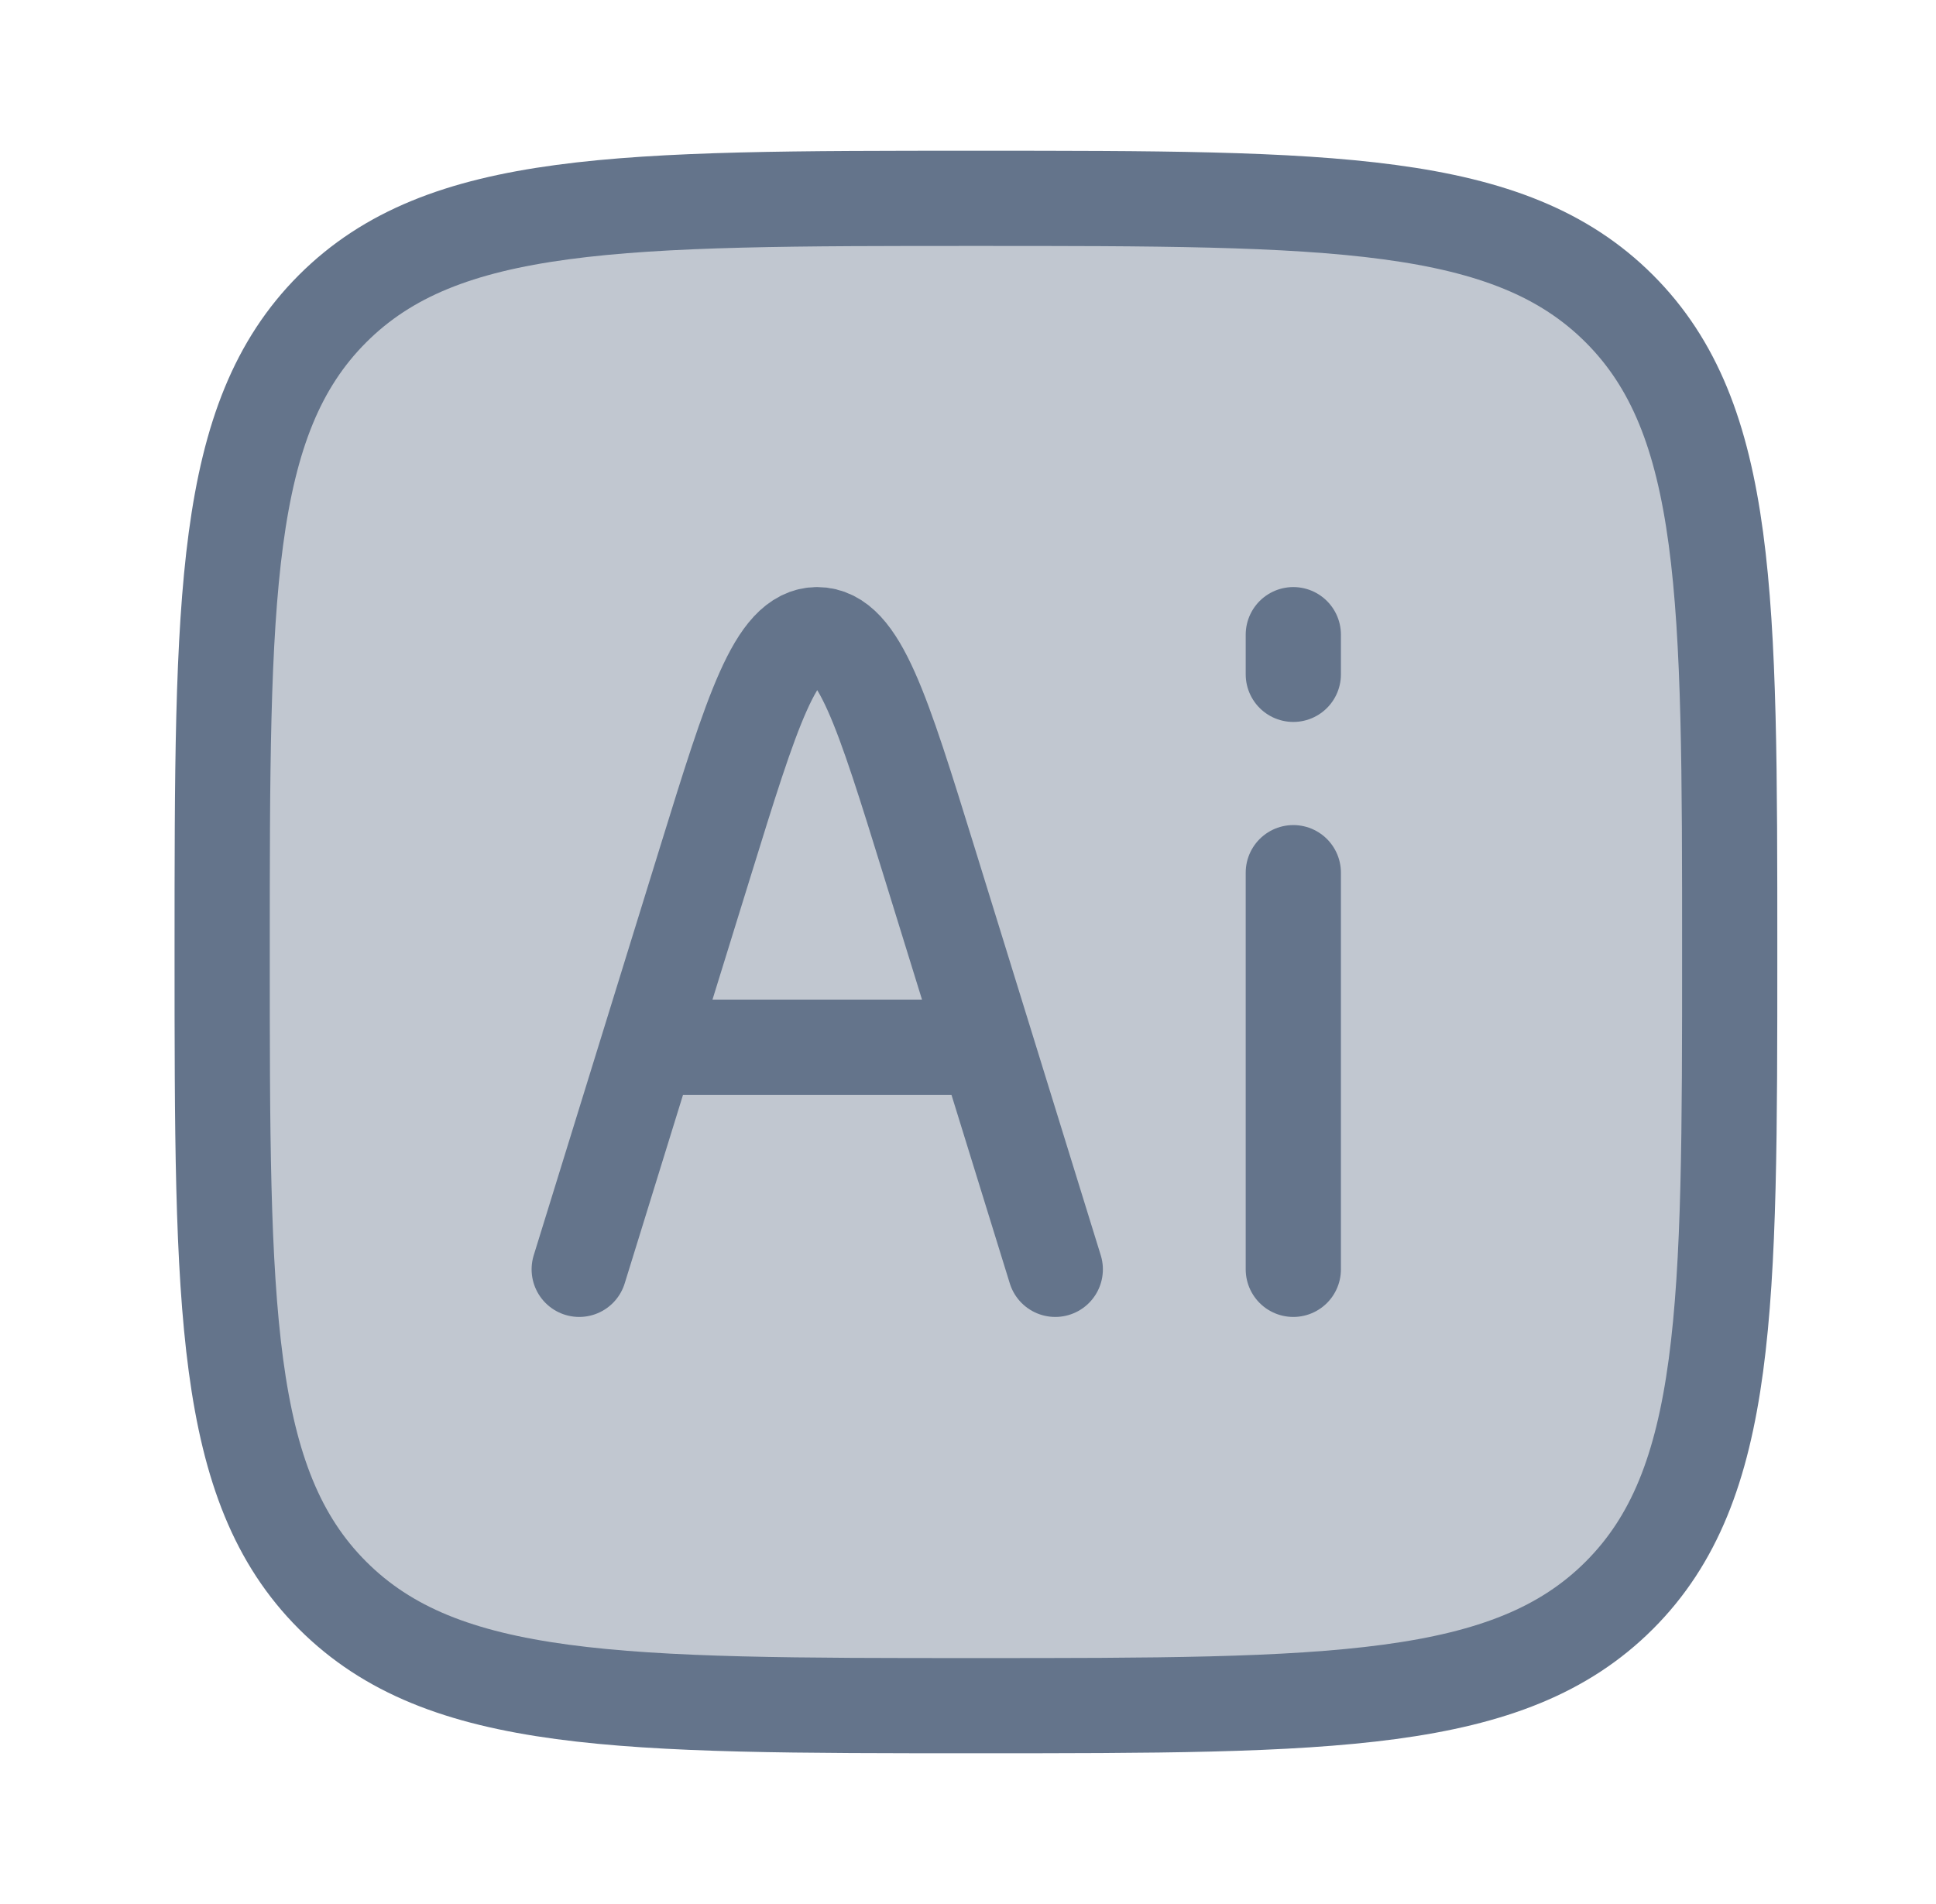
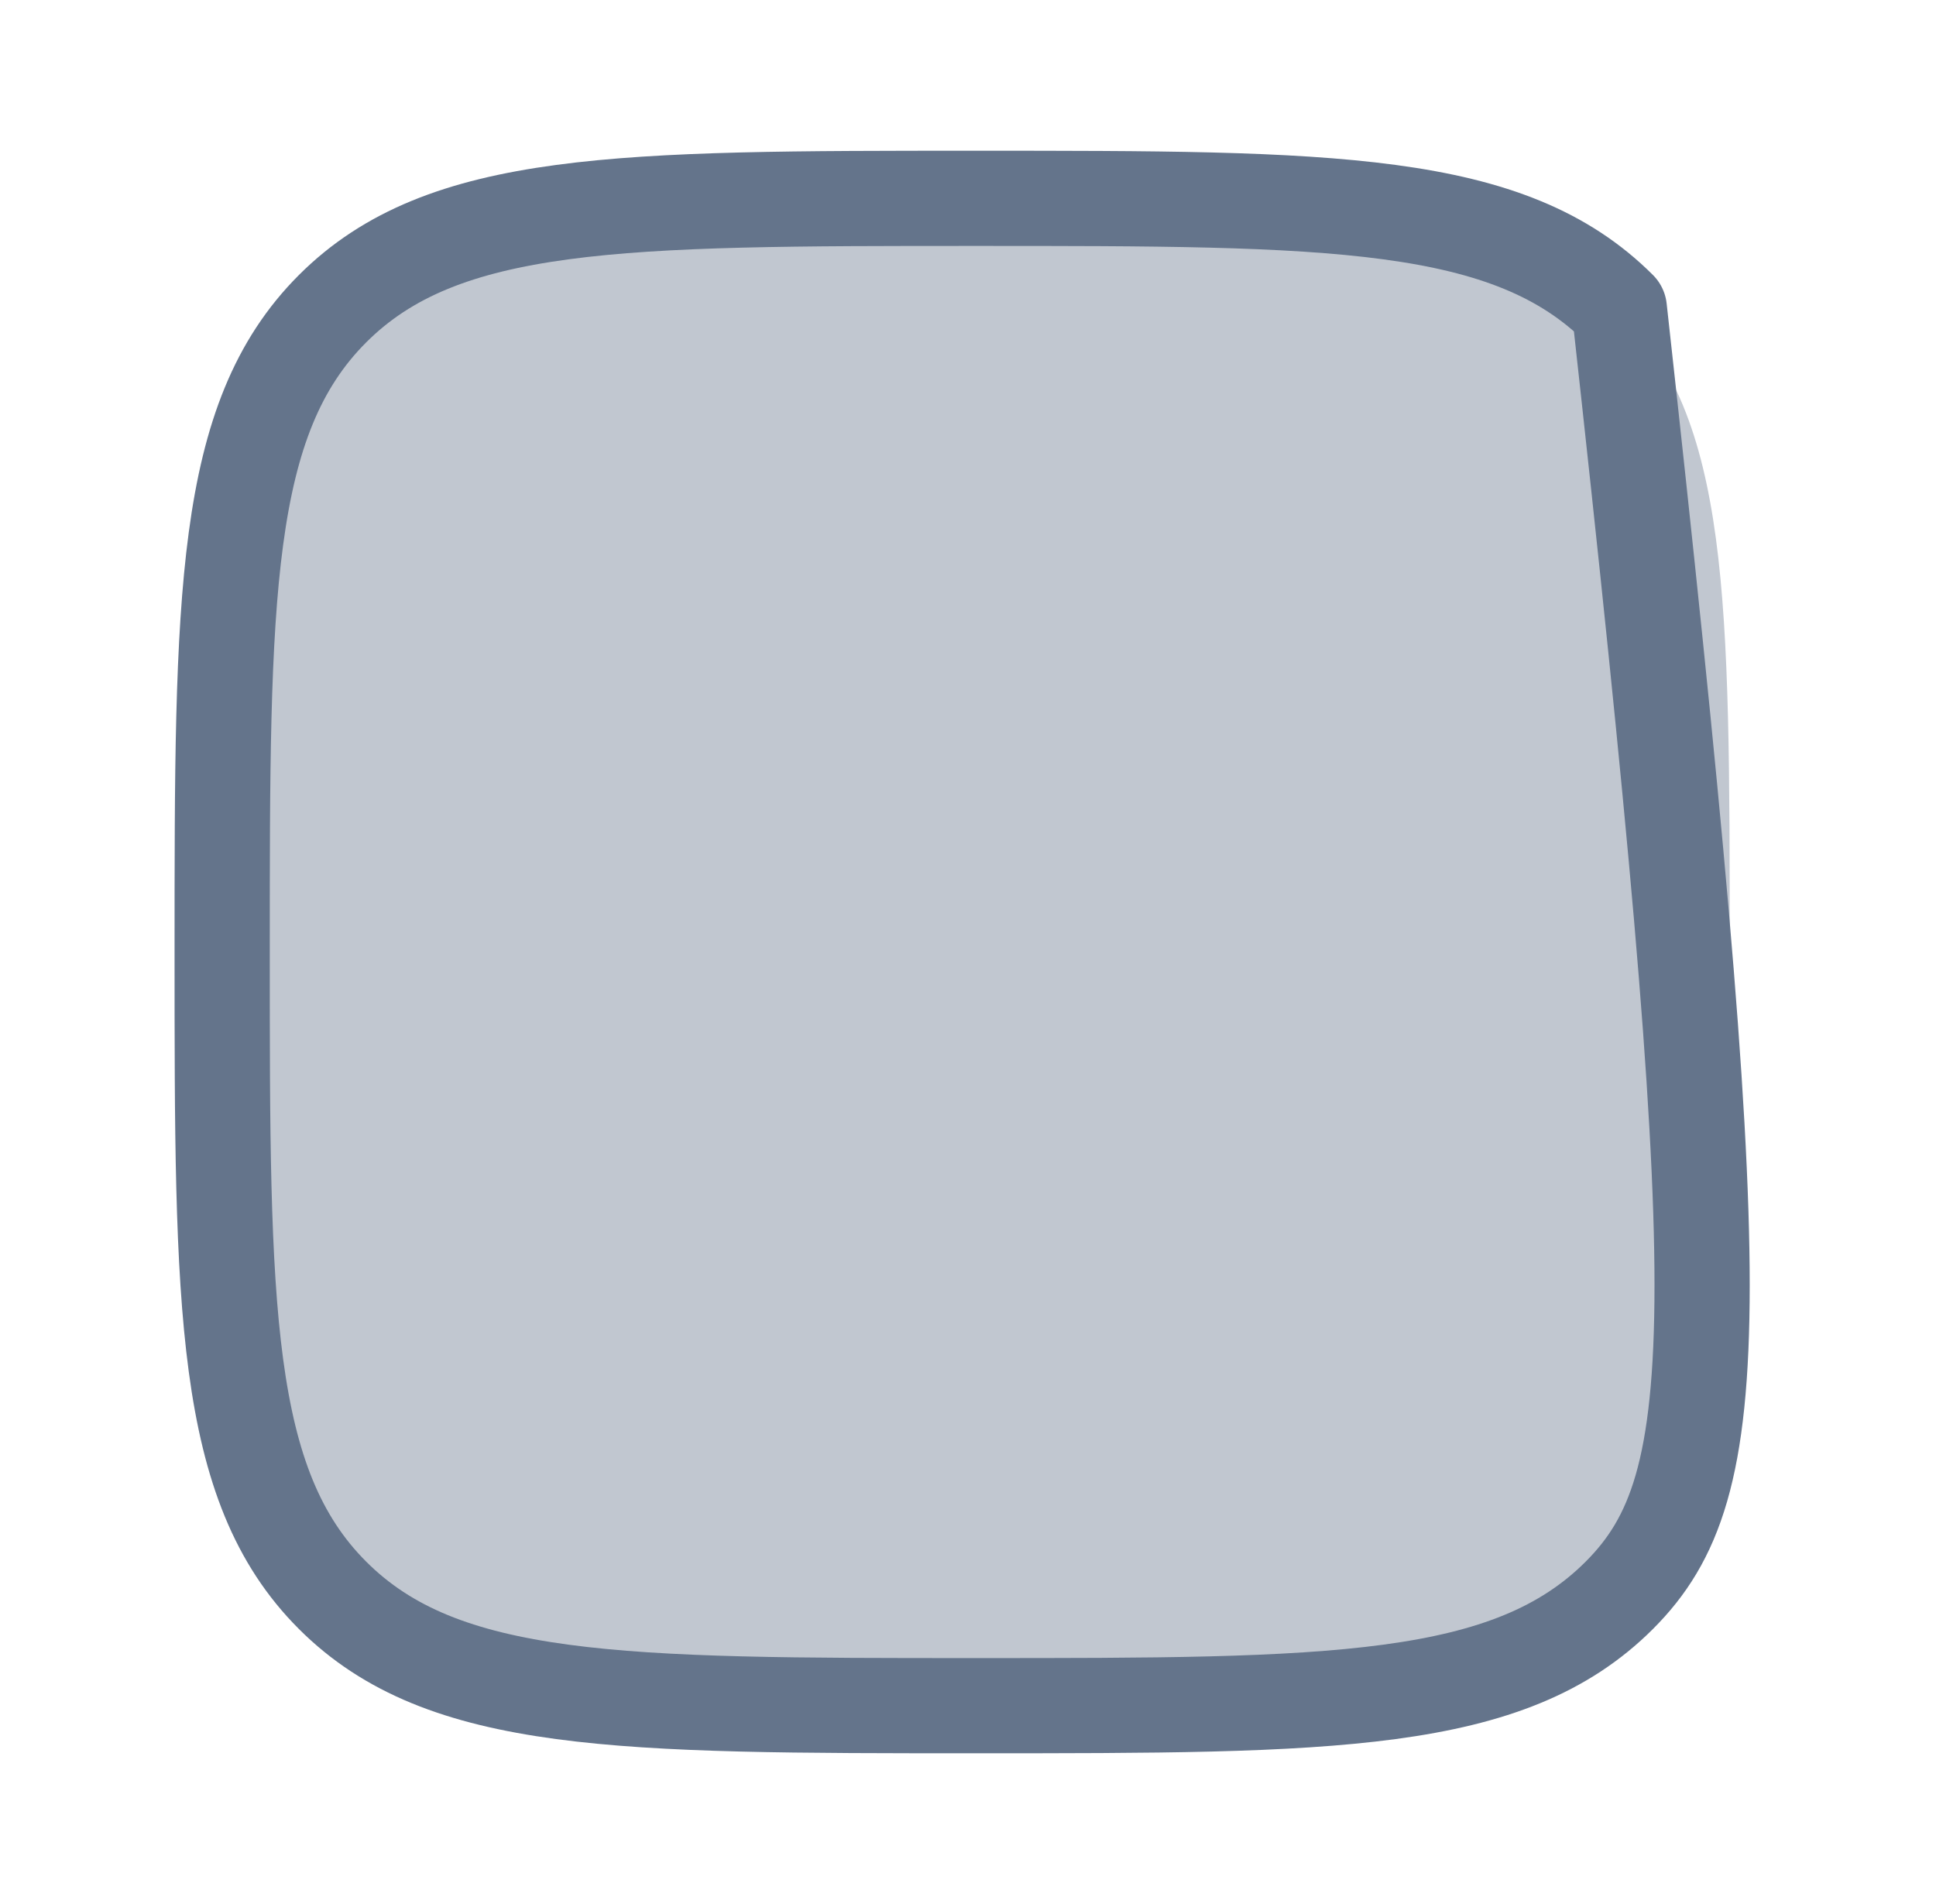
<svg xmlns="http://www.w3.org/2000/svg" width="61" height="60" viewBox="0 0 61 60" fill="none">
  <path opacity="0.4" d="M7 30C7 18.804 7 13.206 10.478 9.728C13.956 6.25 19.554 6.25 30.75 6.25C41.946 6.25 47.544 6.25 51.022 9.728C54.5 13.206 54.5 18.804 54.5 30C54.5 41.196 54.5 46.794 51.022 50.272C47.544 53.75 41.946 53.75 30.75 53.75C19.554 53.75 13.956 53.75 10.478 50.272C7 46.794 7 41.196 7 30Z" fill="#64748B" />
-   <path d="M7 30C7 18.804 7 13.206 10.478 9.728C13.956 6.25 19.554 6.25 30.75 6.25C41.946 6.25 47.544 6.25 51.022 9.728C54.5 13.206 54.5 18.804 54.5 30C54.5 41.196 54.5 46.794 51.022 50.272C47.544 53.75 41.946 53.75 30.75 53.75C19.554 53.75 13.956 53.75 10.478 50.272C7 46.794 7 41.196 7 30Z" stroke="#64748B" stroke-width="3" stroke-linejoin="round" />
-   <path d="M33.25 40L31.085 33M31.085 33L29.274 27.147C27.8 22.383 27.063 20 25.75 20C24.437 20 23.7 22.383 22.226 27.147L20.415 33M31.085 33H20.415M18.25 40L20.415 33" stroke="#64748B" stroke-width="3" stroke-linecap="round" stroke-linejoin="round" />
-   <path d="M40.75 40V27.5" stroke="#64748B" stroke-width="3" stroke-linecap="round" stroke-linejoin="round" />
-   <path d="M40.75 21.25V20" stroke="#64748B" stroke-width="3" stroke-linecap="round" stroke-linejoin="round" />
+   <path d="M7 30C7 18.804 7 13.206 10.478 9.728C13.956 6.25 19.554 6.25 30.75 6.25C41.946 6.25 47.544 6.25 51.022 9.728C54.5 41.196 54.5 46.794 51.022 50.272C47.544 53.75 41.946 53.75 30.75 53.75C19.554 53.75 13.956 53.75 10.478 50.272C7 46.794 7 41.196 7 30Z" stroke="#64748B" stroke-width="3" stroke-linejoin="round" />
</svg>